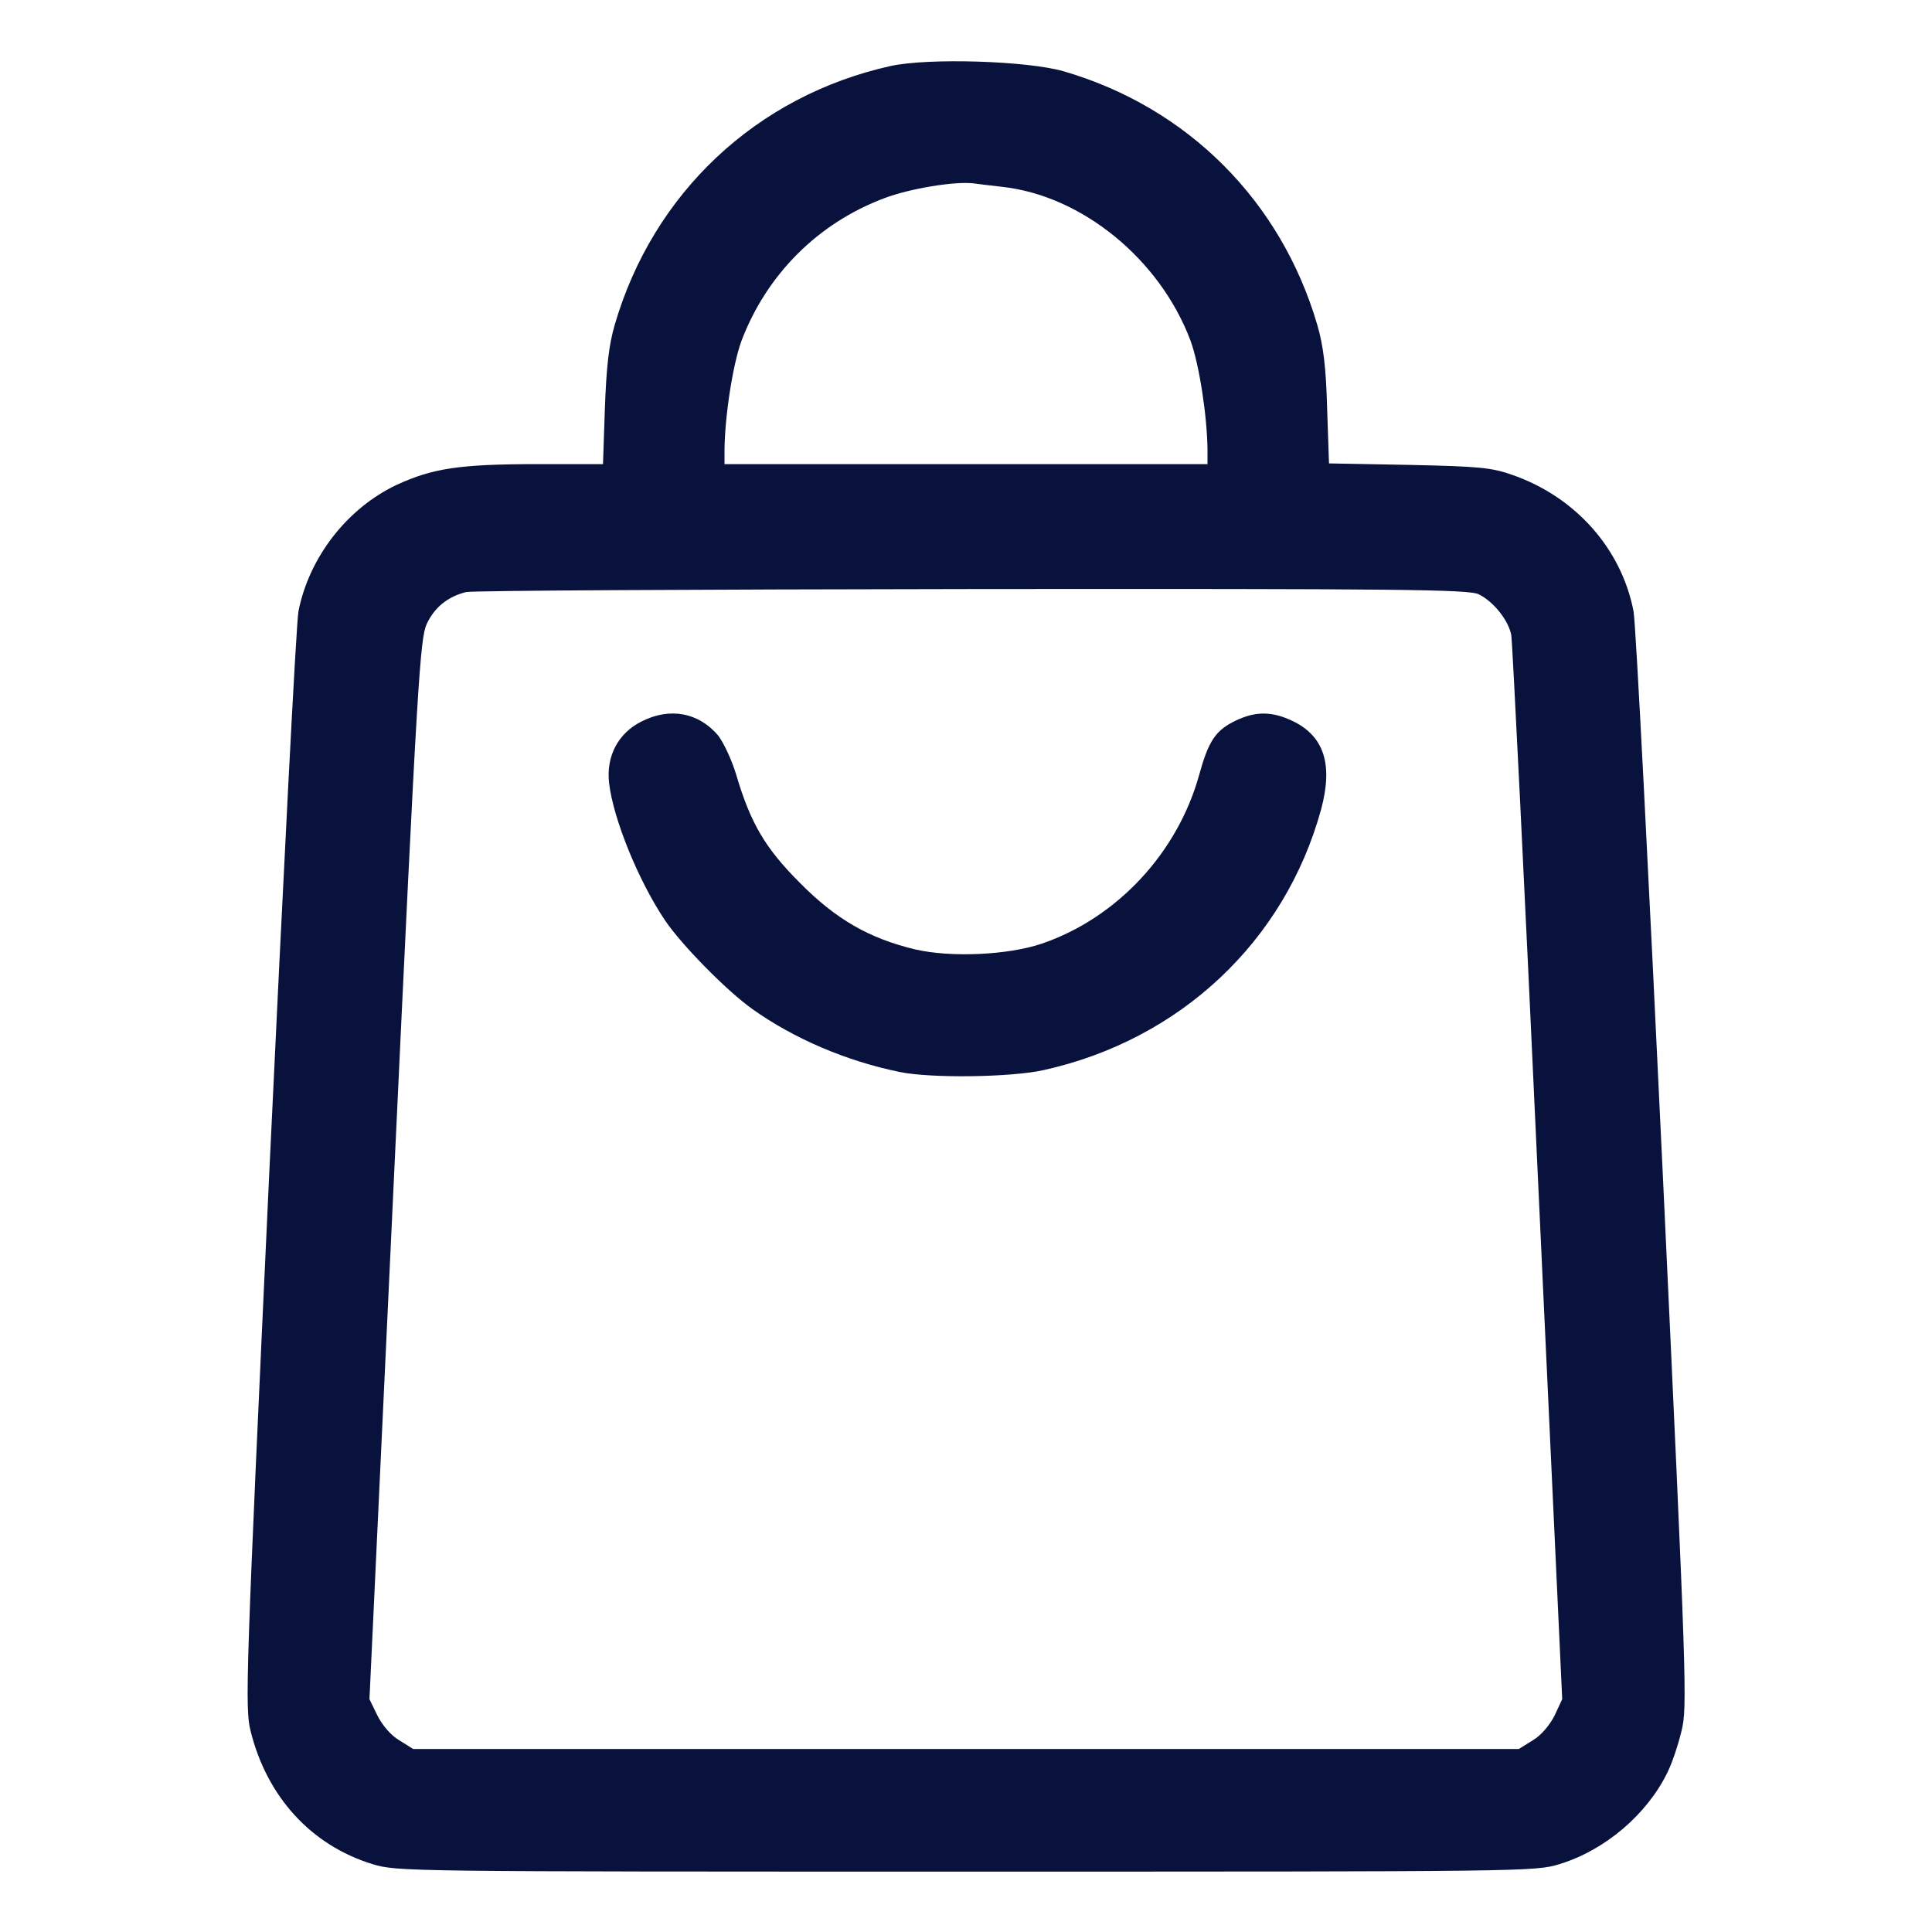
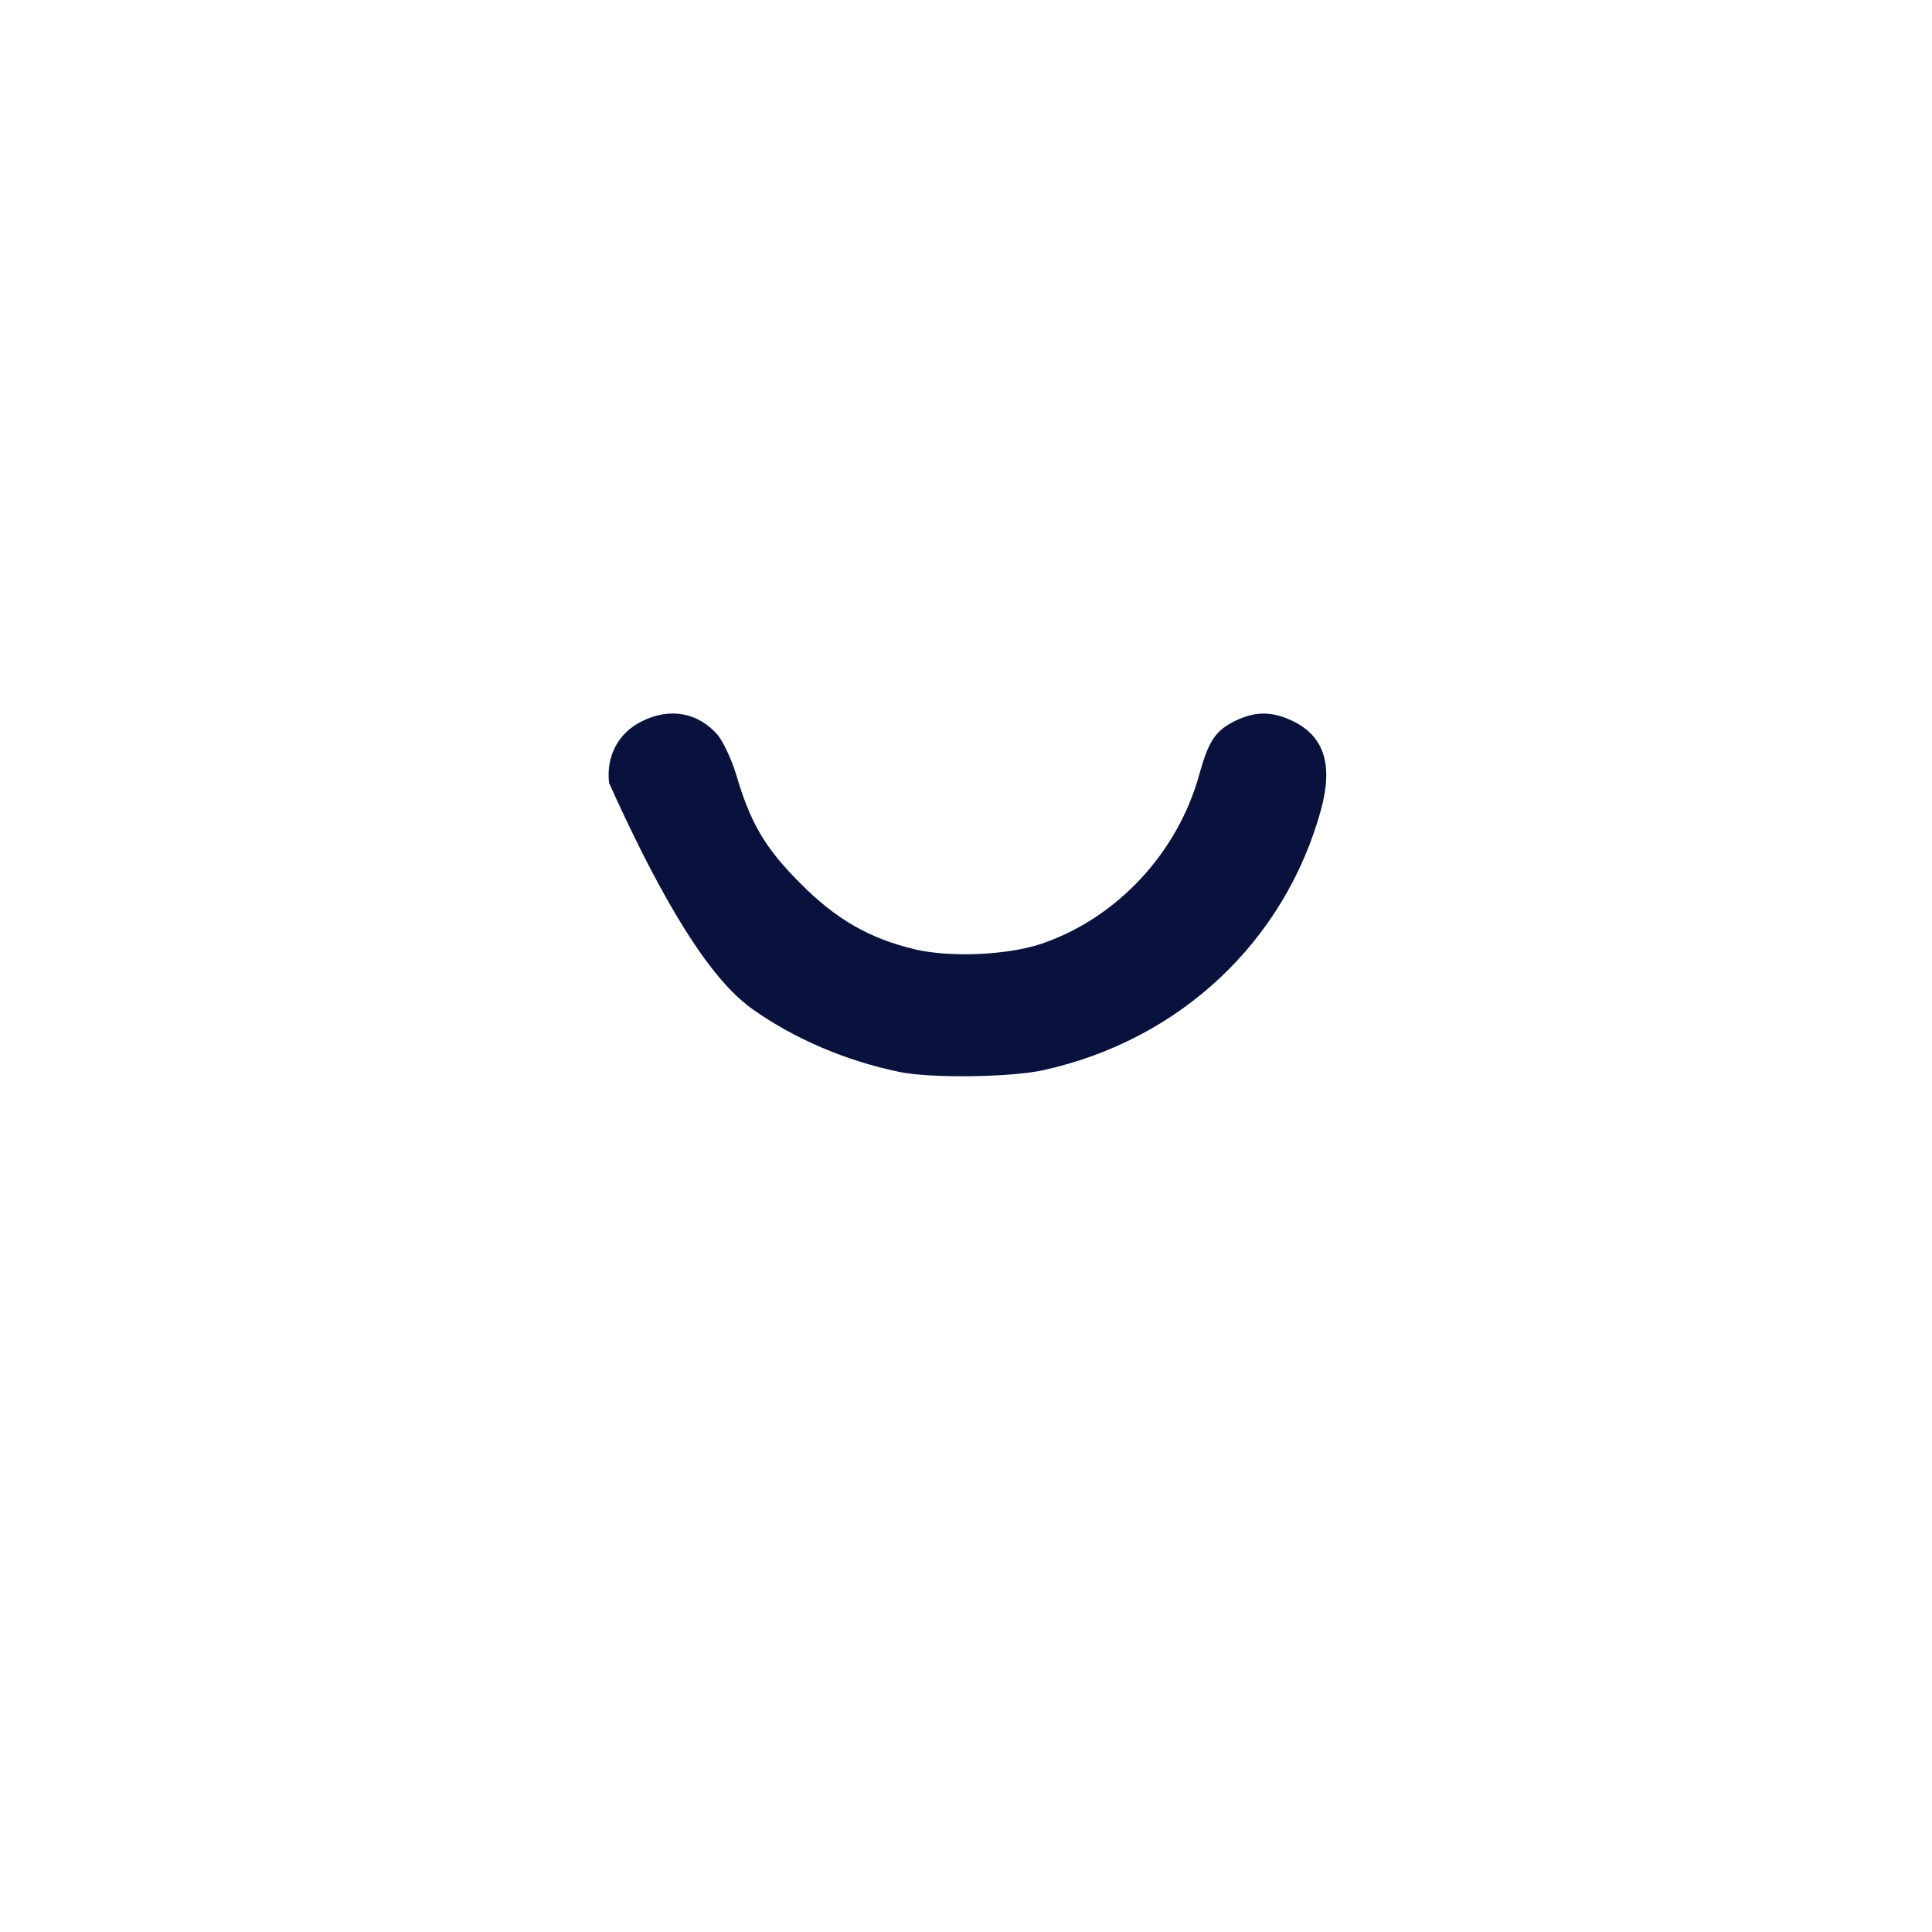
<svg xmlns="http://www.w3.org/2000/svg" width="35" height="35" viewBox="0 0 35 35" fill="none">
-   <path d="M16.133 1.196C13.706 1.736 11.833 3.493 11.136 5.886C11.027 6.262 10.986 6.651 10.958 7.396L10.924 8.408H9.748C8.32 8.408 7.841 8.483 7.185 8.784C6.289 9.208 5.599 10.097 5.407 11.074C5.366 11.279 5.134 15.832 4.881 21.185C4.45 30.44 4.437 30.939 4.539 31.356C4.833 32.546 5.633 33.428 6.747 33.77C7.185 33.906 7.369 33.906 17.5 33.906C27.631 33.906 27.816 33.906 28.253 33.77C29.08 33.517 29.839 32.867 30.208 32.108C30.29 31.944 30.4 31.616 30.461 31.363C30.57 30.933 30.557 30.523 30.119 21.185C29.866 15.832 29.634 11.279 29.593 11.074C29.374 9.939 28.54 9.003 27.405 8.606C27.023 8.47 26.797 8.449 25.526 8.422L24.076 8.395L24.042 7.39C24.022 6.651 23.974 6.262 23.864 5.886C23.208 3.644 21.52 1.948 19.271 1.292C18.608 1.101 16.817 1.046 16.133 1.196ZM18.15 3.384C19.599 3.541 21.014 4.696 21.568 6.173C21.725 6.604 21.868 7.526 21.875 8.148V8.408H17.5H13.125V8.148C13.132 7.526 13.276 6.604 13.433 6.173C13.891 4.97 14.82 4.04 16.024 3.589C16.475 3.418 17.288 3.281 17.637 3.322C17.733 3.336 17.965 3.363 18.15 3.384ZM26.79 10.767C27.064 10.903 27.33 11.245 27.378 11.505C27.399 11.628 27.617 16.01 27.857 21.253L28.301 30.782L28.164 31.076C28.075 31.254 27.918 31.439 27.768 31.527L27.515 31.685H17.5H7.486L7.233 31.527C7.082 31.439 6.925 31.254 6.836 31.076L6.693 30.782L7.144 21.185C7.561 12.298 7.609 11.566 7.732 11.3C7.875 10.999 8.114 10.808 8.443 10.726C8.552 10.698 12.688 10.678 17.623 10.671C25.382 10.664 26.626 10.678 26.79 10.767Z" fill="#09123D" />
-   <path d="M11.622 13.07C11.198 13.282 10.979 13.699 11.034 14.184C11.109 14.834 11.567 15.962 12.052 16.68C12.36 17.131 13.166 17.951 13.638 18.286C14.39 18.819 15.334 19.223 16.304 19.421C16.872 19.537 18.314 19.517 18.902 19.387C21.376 18.84 23.277 17.056 23.933 14.663C24.152 13.85 23.988 13.337 23.42 13.063C23.051 12.886 22.75 12.879 22.381 13.057C22.019 13.234 21.896 13.419 21.725 14.034C21.335 15.449 20.235 16.632 18.868 17.097C18.259 17.302 17.227 17.35 16.578 17.199C15.751 17.001 15.149 16.659 14.493 15.996C13.864 15.367 13.597 14.916 13.337 14.034C13.255 13.761 13.105 13.446 13.009 13.323C12.654 12.906 12.134 12.81 11.622 13.07Z" fill="#09123D" />
+   <path d="M11.622 13.07C11.198 13.282 10.979 13.699 11.034 14.184C12.36 17.131 13.166 17.951 13.638 18.286C14.39 18.819 15.334 19.223 16.304 19.421C16.872 19.537 18.314 19.517 18.902 19.387C21.376 18.84 23.277 17.056 23.933 14.663C24.152 13.85 23.988 13.337 23.42 13.063C23.051 12.886 22.75 12.879 22.381 13.057C22.019 13.234 21.896 13.419 21.725 14.034C21.335 15.449 20.235 16.632 18.868 17.097C18.259 17.302 17.227 17.35 16.578 17.199C15.751 17.001 15.149 16.659 14.493 15.996C13.864 15.367 13.597 14.916 13.337 14.034C13.255 13.761 13.105 13.446 13.009 13.323C12.654 12.906 12.134 12.81 11.622 13.07Z" fill="#09123D" />
</svg>